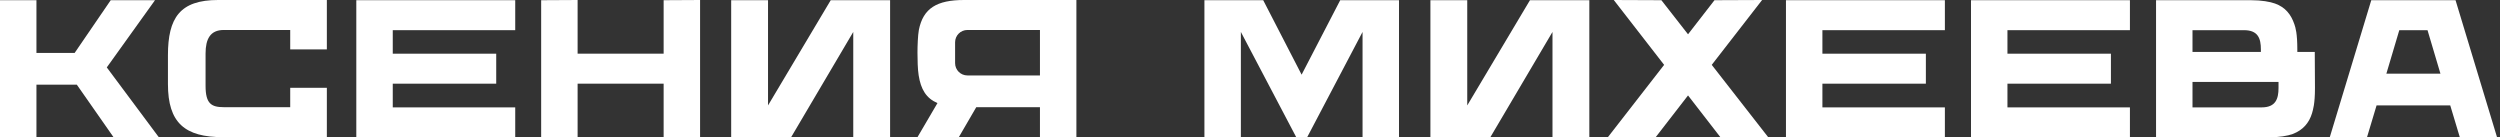
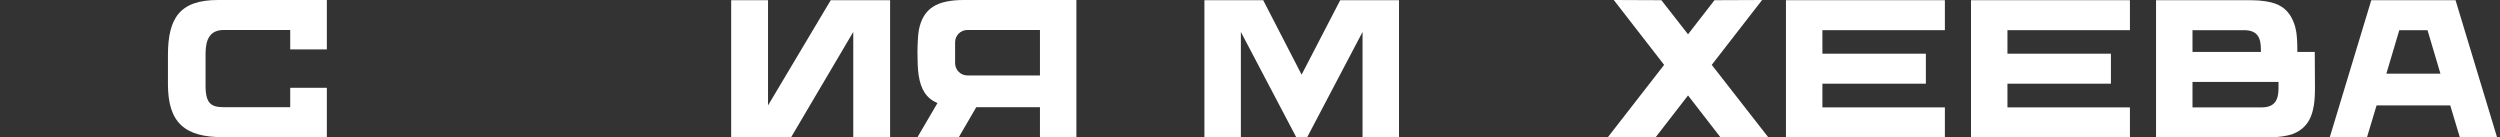
<svg xmlns="http://www.w3.org/2000/svg" width="455" height="25" viewBox="0 0 455 25" fill="none">
  <rect x="0" y="0" width="455" height="25" fill="#333333" stroke="none" />
-   <path d="M20.685 25L13.98 15.407H6.633V25H0V0.036H6.633V9.629H13.588L20.15 0.036H28.21L19.436 12.268L28.923 25H20.685Z" fill="white" />
  <path d="M39.695 0H59.488V8.987H52.819V5.456H40.729C38.268 5.456 37.413 7.097 37.413 9.736V15.62C37.413 18.866 38.447 19.508 40.765 19.508H52.819V15.977H59.488V24.964H40.587C33.632 24.964 30.565 22.361 30.565 15.3V10.057C30.565 3.245 32.741 0 39.695 0Z" fill="white" />
-   <path d="M93.772 5.492H71.482V9.772H90.312V15.228H71.482V19.544H93.772V25H64.849V0.036H93.772V5.492Z" fill="white" />
-   <path d="M120.781 0.036L127.414 0V24.964H120.781V15.228H105.125V24.964H98.491V0.036L105.125 0V9.772H120.781V0.036Z" fill="white" />
  <path d="M151.192 0.036H161.998V24.964H155.293V5.813L143.988 24.964H133.075V0.036H139.78V19.187L151.192 0.036Z" fill="white" />
  <path d="M170.619 18.759C168.586 17.903 167.587 16.262 167.195 13.695C167.017 12.625 166.981 10.806 166.981 9.593C166.981 8.381 167.052 6.419 167.231 5.456C168.015 1.498 170.512 0 175.469 0H195.904V24.964H189.271V19.508H177.68L174.506 24.964H166.981L170.619 18.759ZM189.271 13.73V5.456H176.075C174.827 5.456 173.828 6.455 173.828 7.703V11.484C173.828 12.732 174.827 13.73 176.075 13.73H189.271Z" fill="white" />
  <path d="M243.919 0.036H254.618V25H247.984V5.813L237.892 25H235.93L225.838 5.813V25H219.204V0.036H229.903L236.893 13.588L243.919 0.036Z" fill="white" />
-   <path d="M278.452 0.036H289.258V24.964H282.553V5.813L271.248 24.964H260.335V0.036H267.039V19.187L278.452 0.036Z" fill="white" />
  <path d="M321.808 24.964H313.107L307.222 17.368L301.338 24.964H292.636L302.871 11.805L293.706 0L302.372 0.036L307.222 6.241L312.037 0.036L320.703 0L311.537 11.805L321.808 24.964Z" fill="white" />
-   <path d="M353.968 5.492H331.678V9.772H350.508V15.228H331.678V19.544H353.968V25H325.045V0.036H353.968V5.492Z" fill="white" />
+   <path d="M353.968 5.492H331.678V9.772H350.508V15.228H331.678V19.544H353.968V25H325.045V0.036H353.968Z" fill="white" />
  <path d="M387.646 5.492H365.356V9.772H384.187V15.228H365.356V19.544H387.646V25H358.723V0.036H387.646V5.492Z" fill="white" />
  <path d="M421.288 9.451L421.324 16.013C421.324 18.937 420.967 19.971 420.789 20.613C420.254 22.361 419.149 23.68 417.258 24.394C416.367 24.715 414.833 25 412.836 25H392.401V0.036H409.627C411.624 0.036 413.157 0.321 414.049 0.642C415.939 1.32 416.973 2.639 417.579 4.422C417.793 5.029 418.114 6.098 418.114 9.023V9.451H421.288ZM411.481 8.987C411.481 7.026 410.982 5.492 408.414 5.492H399.035V9.451H411.481V8.987ZM411.624 19.544C414.156 19.544 414.691 18.01 414.691 16.013V14.907H399.035V19.544H411.624Z" fill="white" />
  <path d="M446.908 0.036L454.468 25H447.692L445.945 19.187H432.535L430.788 25H424.012L431.572 0.036H446.908ZM441.808 5.492H436.672L434.318 13.409H444.161L441.808 5.492Z" fill="white" />
</svg>